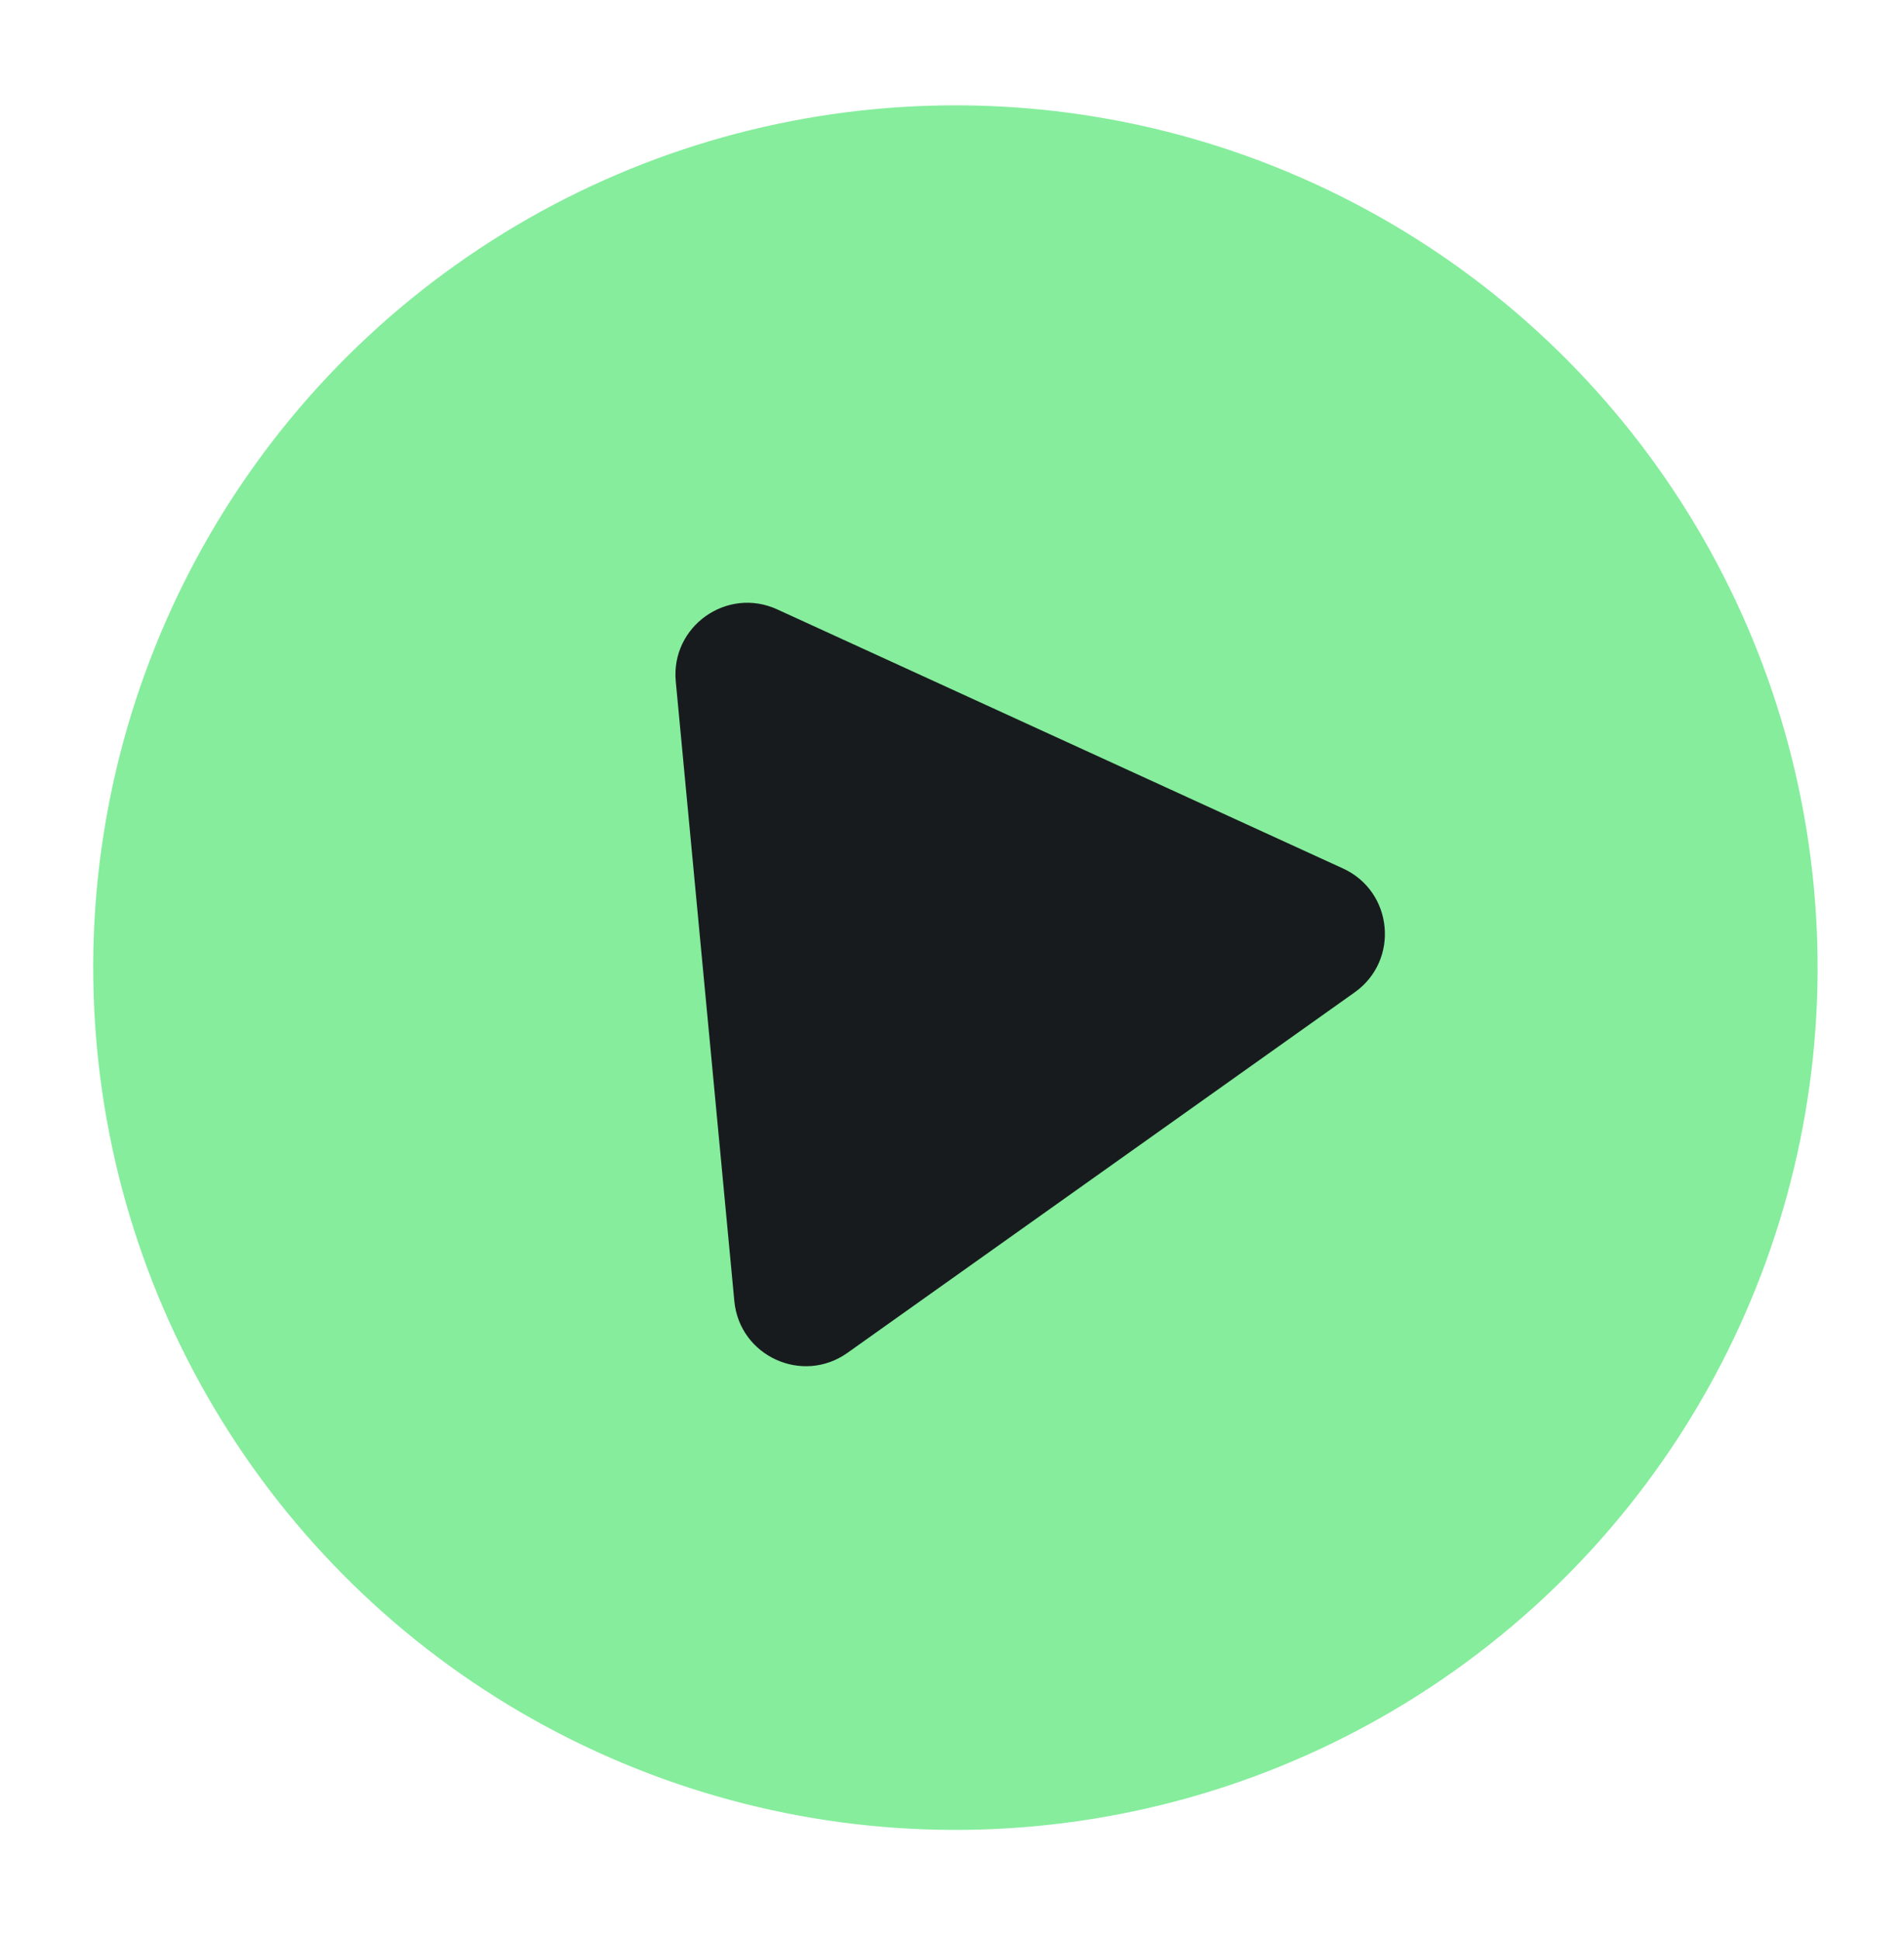
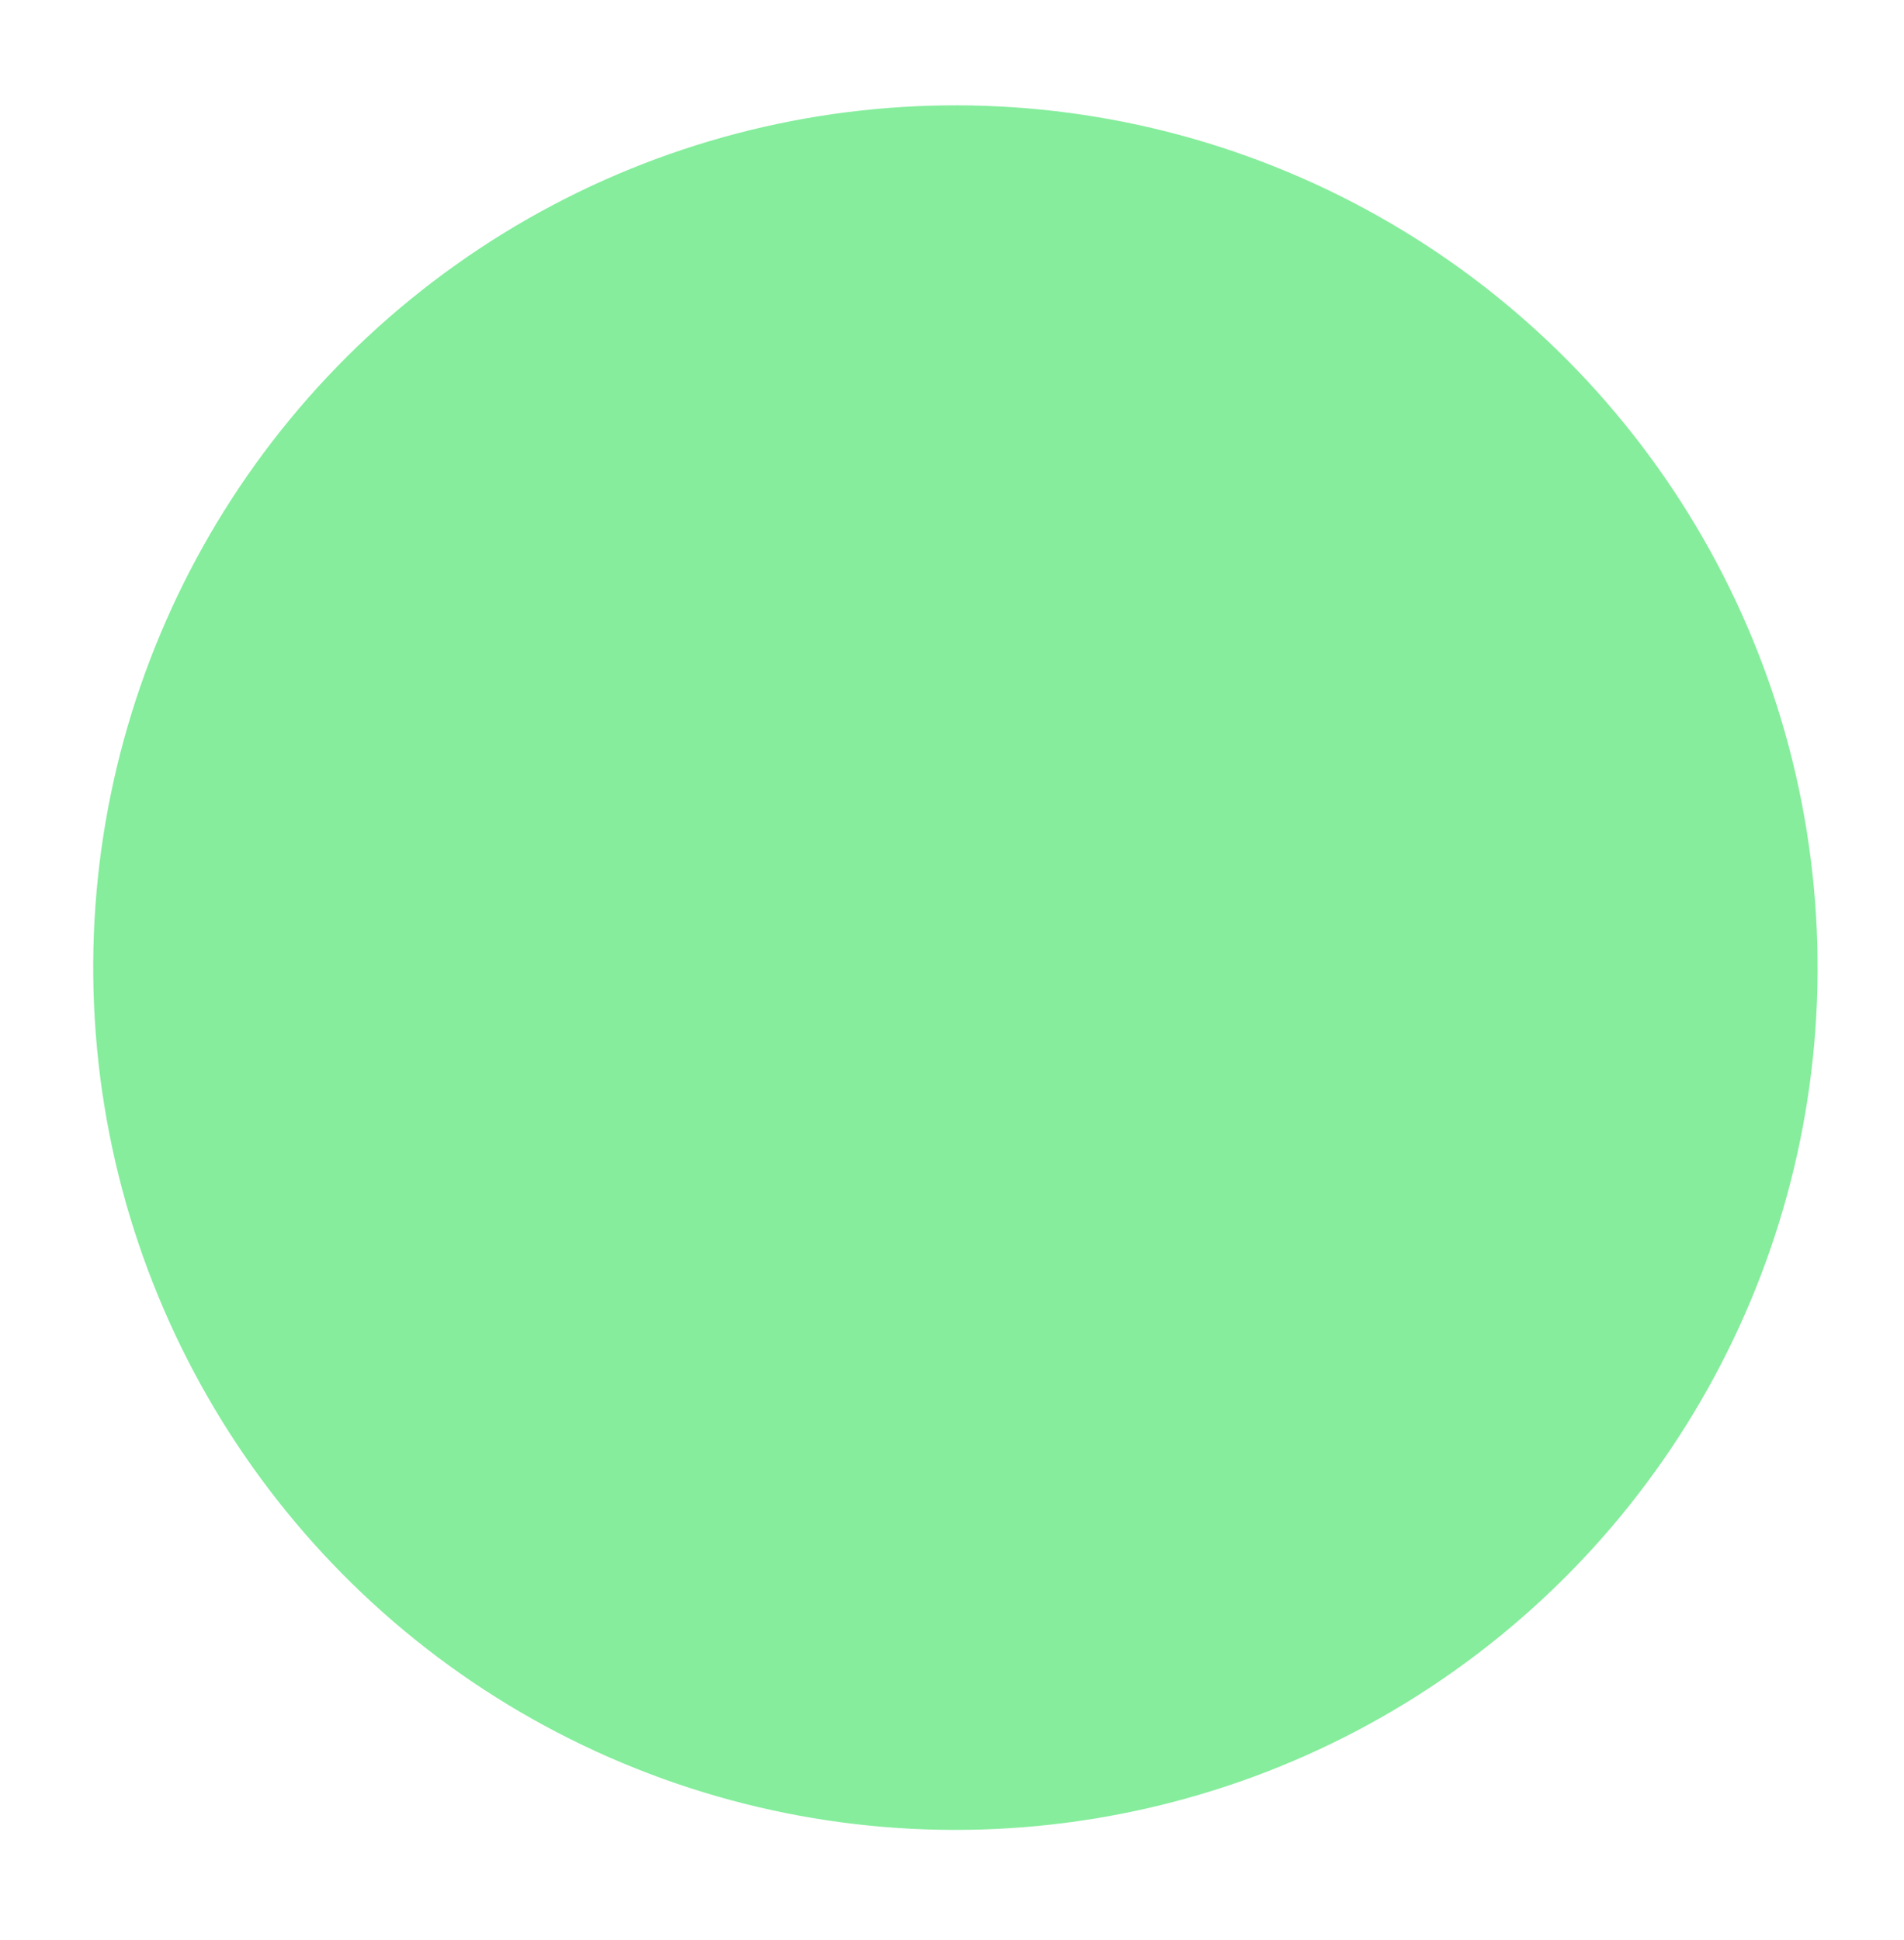
<svg xmlns="http://www.w3.org/2000/svg" width="53" height="54" viewBox="0 0 53 54" fill="none">
  <circle cx="26.595" cy="26.932" r="24" transform="rotate(-5.4 26.595 26.932)" fill="#85ED9C" />
-   <path d="M37.383 24.172C38.782 24.812 38.964 26.729 37.709 27.62L23.59 37.654C22.335 38.546 20.585 37.745 20.441 36.212L18.811 18.968C18.666 17.435 20.234 16.32 21.634 16.961L37.383 24.172Z" fill="#181B1E" />
</svg>